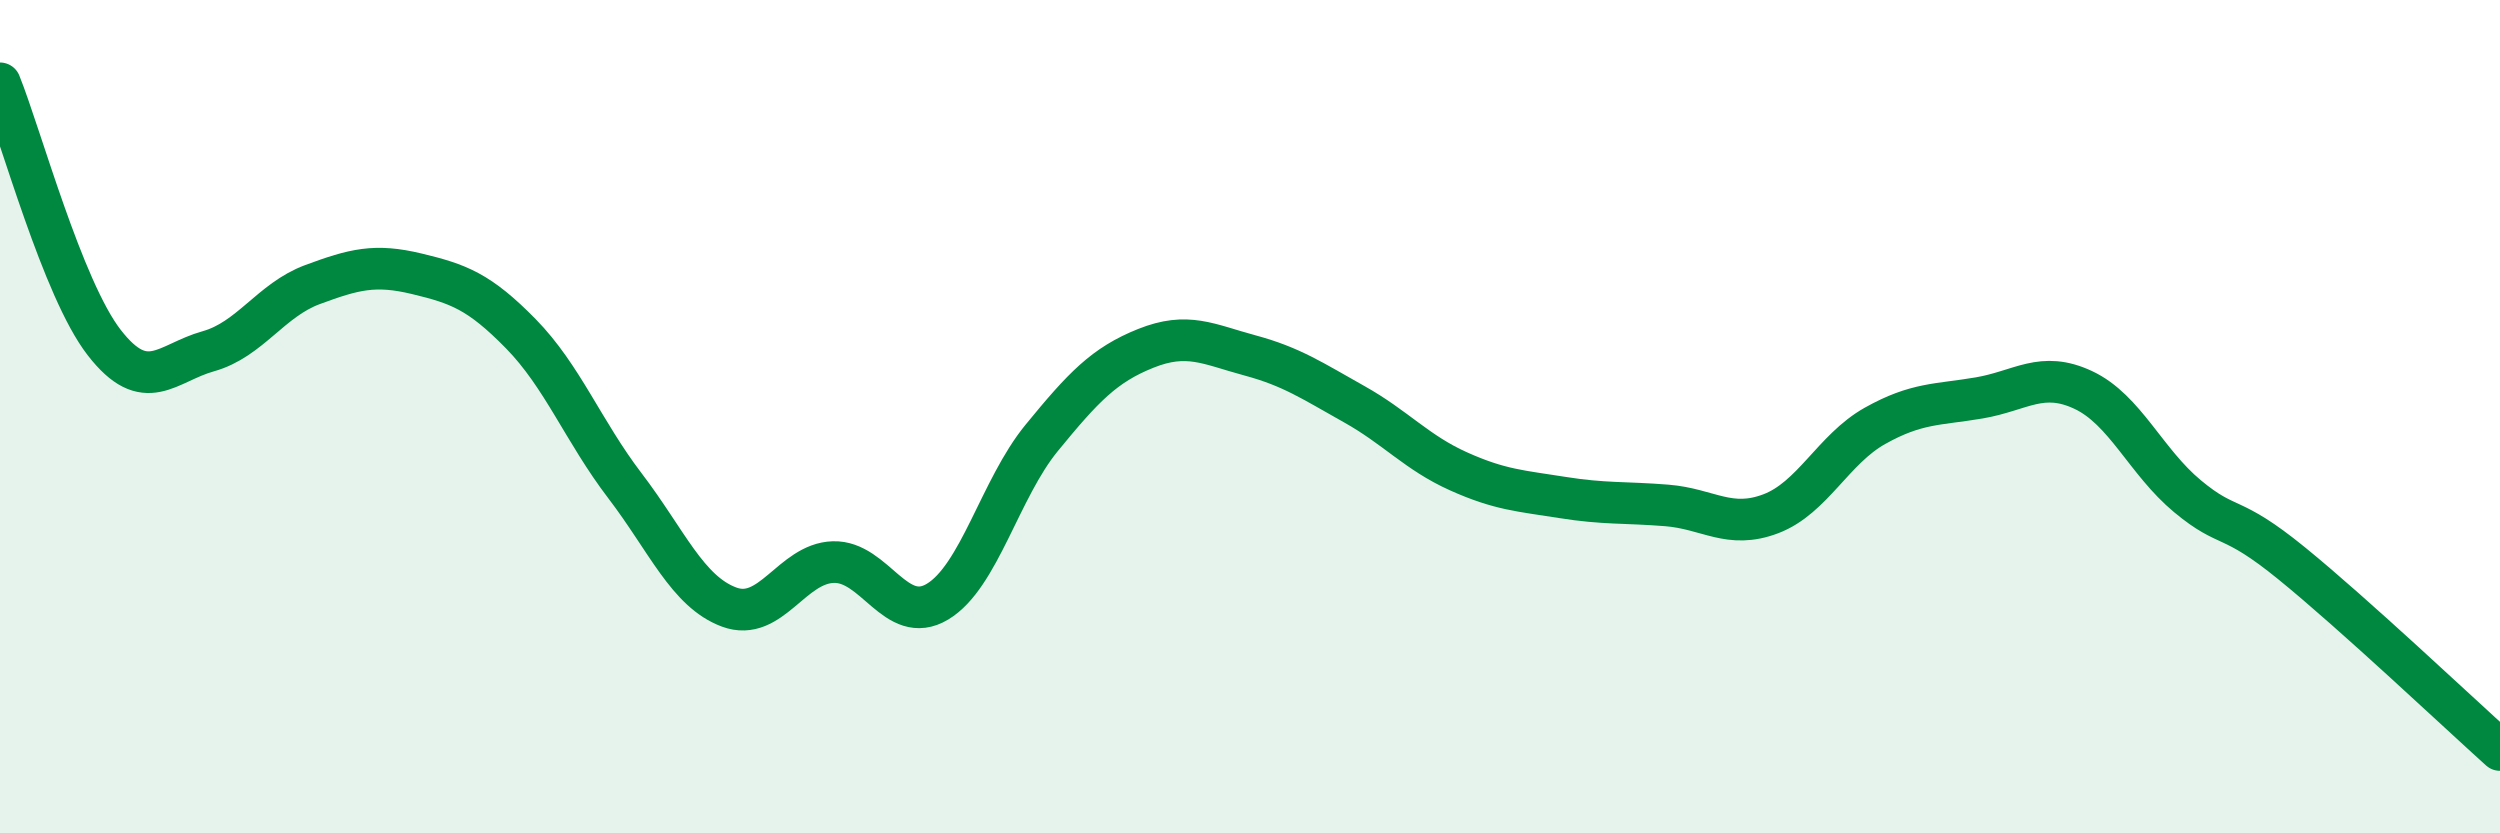
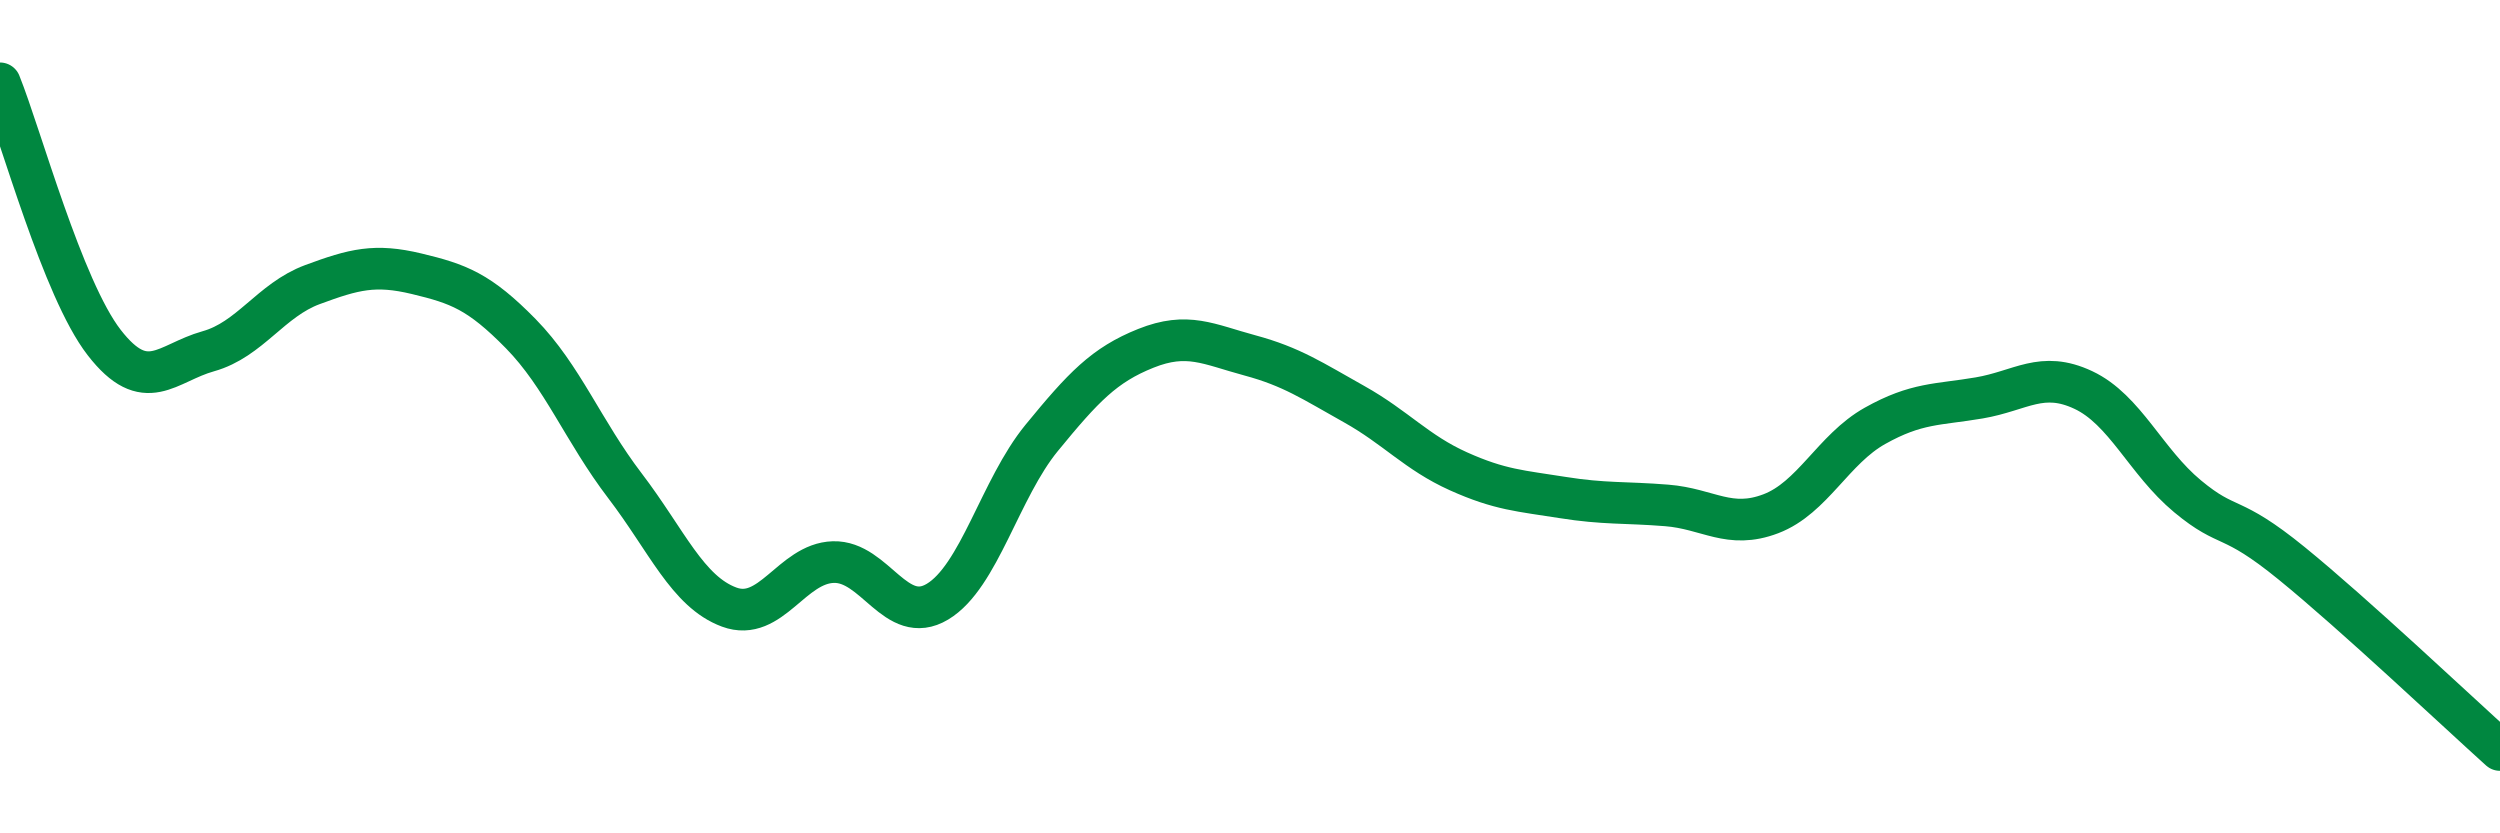
<svg xmlns="http://www.w3.org/2000/svg" width="60" height="20" viewBox="0 0 60 20">
-   <path d="M 0,2 C 0.5,3.24 1.5,6.93 2.5,8.22 C 3.5,9.51 4,8.71 5,8.43 C 6,8.15 6.5,7.2 7.5,6.83 C 8.5,6.46 9,6.33 10,6.57 C 11,6.81 11.5,6.99 12.5,8.01 C 13.5,9.03 14,10.35 15,11.66 C 16,12.97 16.5,14.2 17.5,14.57 C 18.5,14.94 19,13.52 20,13.49 C 21,13.46 21.5,15.04 22.5,14.44 C 23.5,13.84 24,11.73 25,10.51 C 26,9.29 26.5,8.76 27.5,8.36 C 28.5,7.96 29,8.26 30,8.53 C 31,8.8 31.5,9.14 32.5,9.7 C 33.5,10.26 34,10.86 35,11.31 C 36,11.76 36.5,11.78 37.5,11.94 C 38.5,12.1 39,12.05 40,12.13 C 41,12.21 41.5,12.71 42.5,12.33 C 43.5,11.95 44,10.78 45,10.22 C 46,9.66 46.5,9.72 47.5,9.55 C 48.5,9.38 49,8.89 50,9.36 C 51,9.83 51.5,11.08 52.5,11.91 C 53.5,12.74 53.5,12.3 55,13.52 C 56.5,14.74 59,17.1 60,18L60 20L0 20Z" fill="#008740" opacity="0.1" stroke-linecap="round" stroke-linejoin="round" />
  <path d="M 0,2 C 0.5,3.24 1.5,6.93 2.5,8.22 C 3.5,9.51 4,8.71 5,8.43 C 6,8.15 6.5,7.2 7.5,6.83 C 8.5,6.46 9,6.33 10,6.57 C 11,6.81 11.5,6.99 12.5,8.01 C 13.5,9.03 14,10.35 15,11.66 C 16,12.97 16.5,14.2 17.5,14.57 C 18.5,14.94 19,13.52 20,13.49 C 21,13.46 21.5,15.04 22.5,14.44 C 23.5,13.84 24,11.73 25,10.51 C 26,9.29 26.5,8.76 27.5,8.36 C 28.5,7.96 29,8.26 30,8.53 C 31,8.8 31.5,9.14 32.5,9.7 C 33.5,10.26 34,10.86 35,11.31 C 36,11.76 36.5,11.78 37.5,11.94 C 38.5,12.1 39,12.05 40,12.13 C 41,12.21 41.5,12.71 42.5,12.33 C 43.5,11.95 44,10.78 45,10.22 C 46,9.66 46.5,9.72 47.5,9.55 C 48.5,9.38 49,8.89 50,9.36 C 51,9.83 51.5,11.08 52.5,11.91 C 53.5,12.74 53.5,12.3 55,13.52 C 56.5,14.74 59,17.1 60,18" stroke="#008740" stroke-width="1" fill="none" stroke-linecap="round" stroke-linejoin="round" />
</svg>